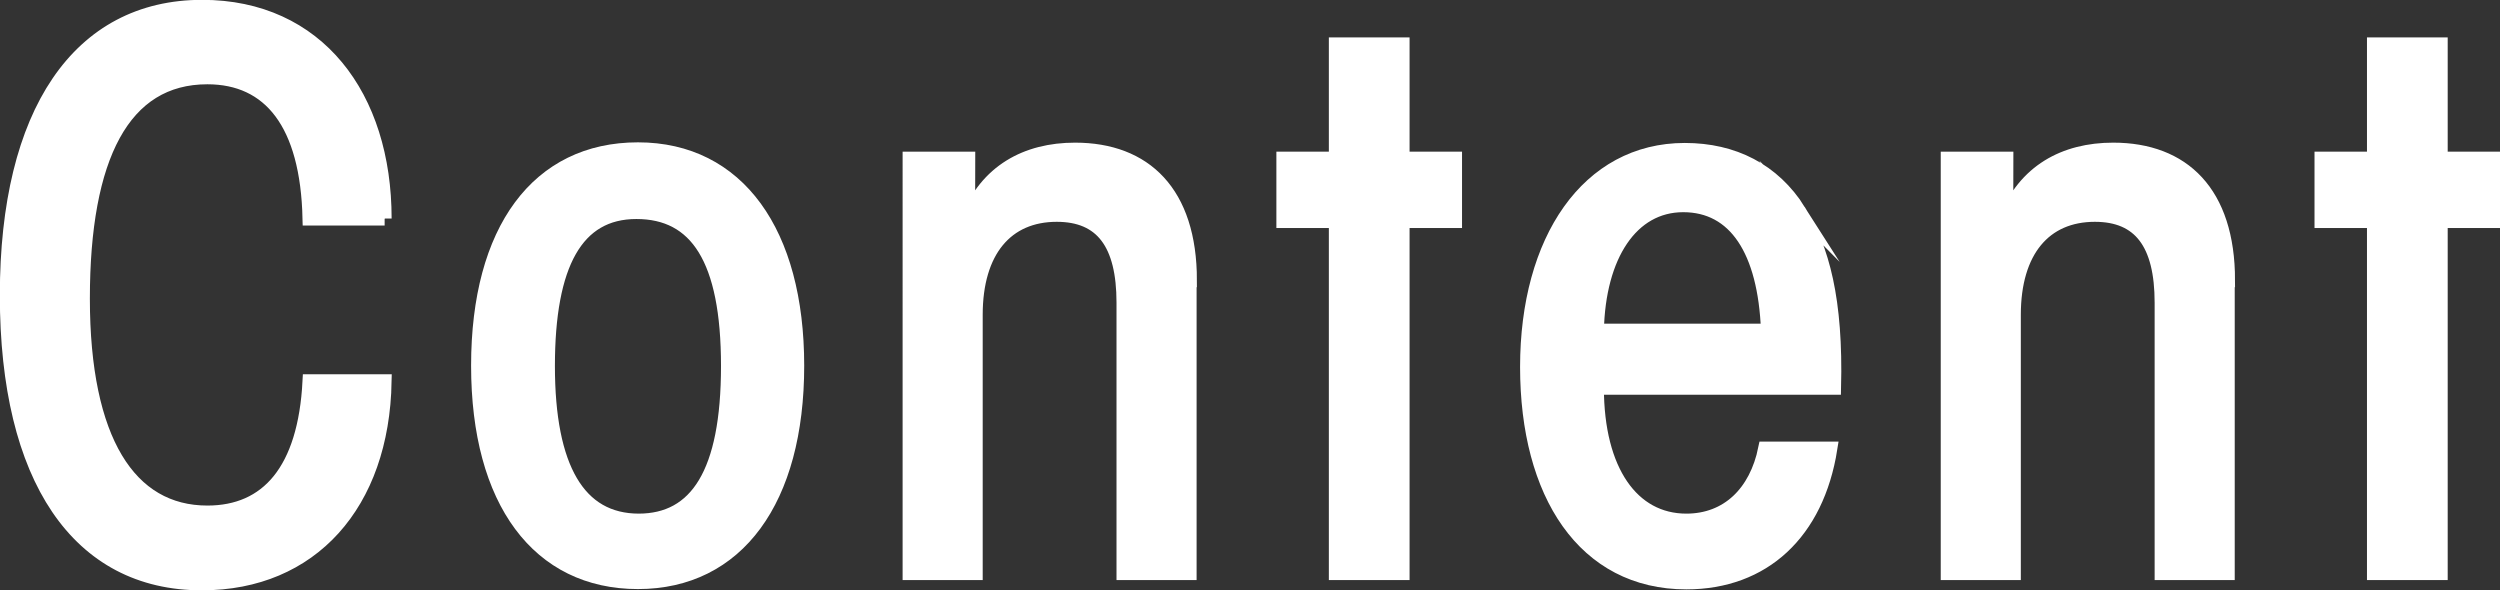
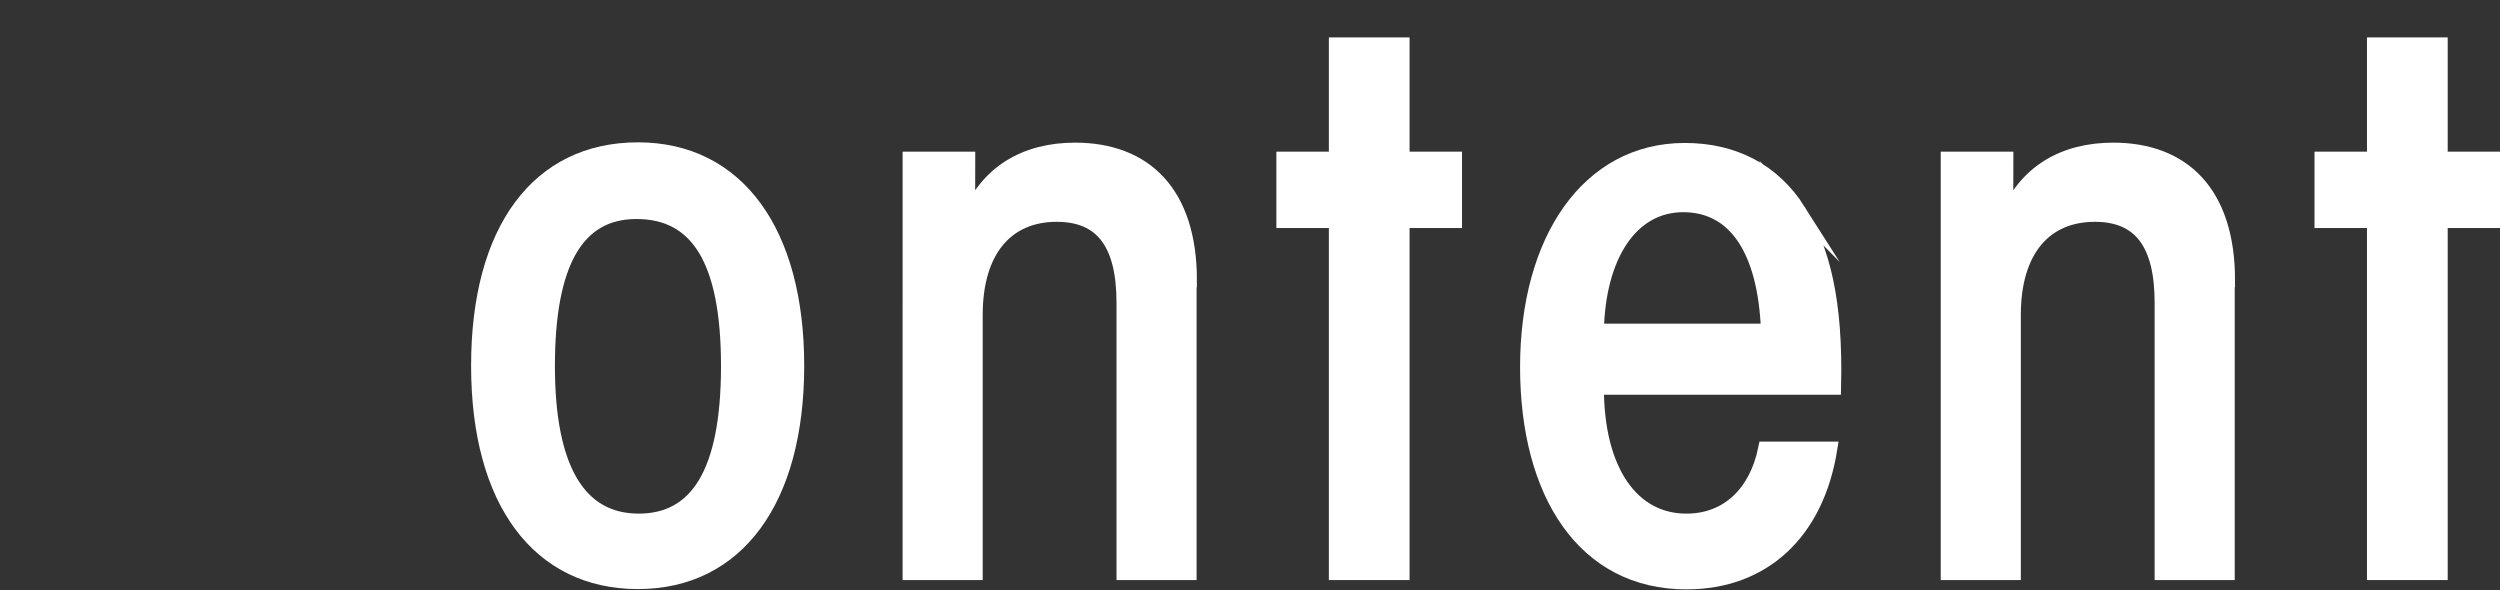
<svg xmlns="http://www.w3.org/2000/svg" id="_レイヤー_2" data-name="レイヤー 2" viewBox="0 0 80.53 19.02">
  <rect x="0" y="0" width="80.53" height="19.02" fill="#333333" stroke="none" />
  <defs>
    <style>
      .cls-1 {
        fill: #fff;
        stroke: #fff;
        stroke-miterlimit: 10;
        stroke-width: .45px;
      }
    </style>
  </defs>
  <g id="_レイヤー_3" data-name="レイヤー 3">
    <g>
-       <path class="cls-1" d="M12.39,7.04h-2.42c-.07-3.07-1.28-4.55-3.29-4.55-2.71,0-4.01,2.56-4.01,7.13s1.5,6.89,4.01,6.89c1.93,0,3.14-1.35,3.29-4.23h2.42c-.07,3.97-2.37,6.51-5.88,6.51C2.52,18.8.22,15.41.22,9.51S2.55.22,6.51.22c3.72,0,5.88,2.88,5.88,6.82Z" />
      <path class="cls-1" d="M25.68,11.78c0,4.33-1.93,6.97-5.13,6.97s-5.15-2.59-5.15-6.97,1.93-6.97,5.15-6.97,5.13,2.68,5.13,6.97ZM20.57,16.77c1.86,0,2.88-1.52,2.88-4.98s-1.02-4.96-2.95-4.96-2.85,1.67-2.85,4.96.99,4.98,2.93,4.98Z" />
      <path class="cls-1" d="M38.32,9.03v9.43h-2.13v-8.71c0-1.91-.7-2.83-2.15-2.83-1.62,0-2.61,1.16-2.61,3.22v8.32h-2.13V5.11h1.89c0,.68,0,1.26-.02,1.96.6-1.55,1.89-2.25,3.46-2.25,2.25,0,3.7,1.38,3.7,4.21Z" />
      <path class="cls-1" d="M45.18,1.43v3.68h1.69v2.01h-1.69v11.34h-2.15V7.12h-1.69v-2.01h1.69V1.43h2.15Z" />
      <path class="cls-1" d="M57.94,6.78c.77,1.23,1.21,2.88,1.14,5.71h-7.64c0,2.68,1.14,4.28,2.88,4.28,1.33,0,2.25-.9,2.54-2.32h2.1c-.43,2.71-2.15,4.31-4.64,4.31-3.29,0-5.13-2.85-5.13-6.94s1.96-6.99,5.08-6.99c1.57,0,2.85.65,3.68,1.96ZM56.95,10.65c-.1-2.59-1.06-4.04-2.73-4.04s-2.73,1.62-2.78,4.04h5.51Z" />
      <path class="cls-1" d="M71.76,9.03v9.43h-2.13v-8.71c0-1.91-.7-2.83-2.15-2.83-1.62,0-2.61,1.16-2.61,3.22v8.32h-2.13V5.11h1.89c0,.68,0,1.26-.02,1.96.6-1.55,1.89-2.25,3.46-2.25,2.25,0,3.7,1.38,3.7,4.21Z" />
      <path class="cls-1" d="M78.62,1.43v3.68h1.69v2.01h-1.69v11.34h-2.15V7.12h-1.69v-2.01h1.69V1.43h2.15Z" />
    </g>
  </g>
</svg>